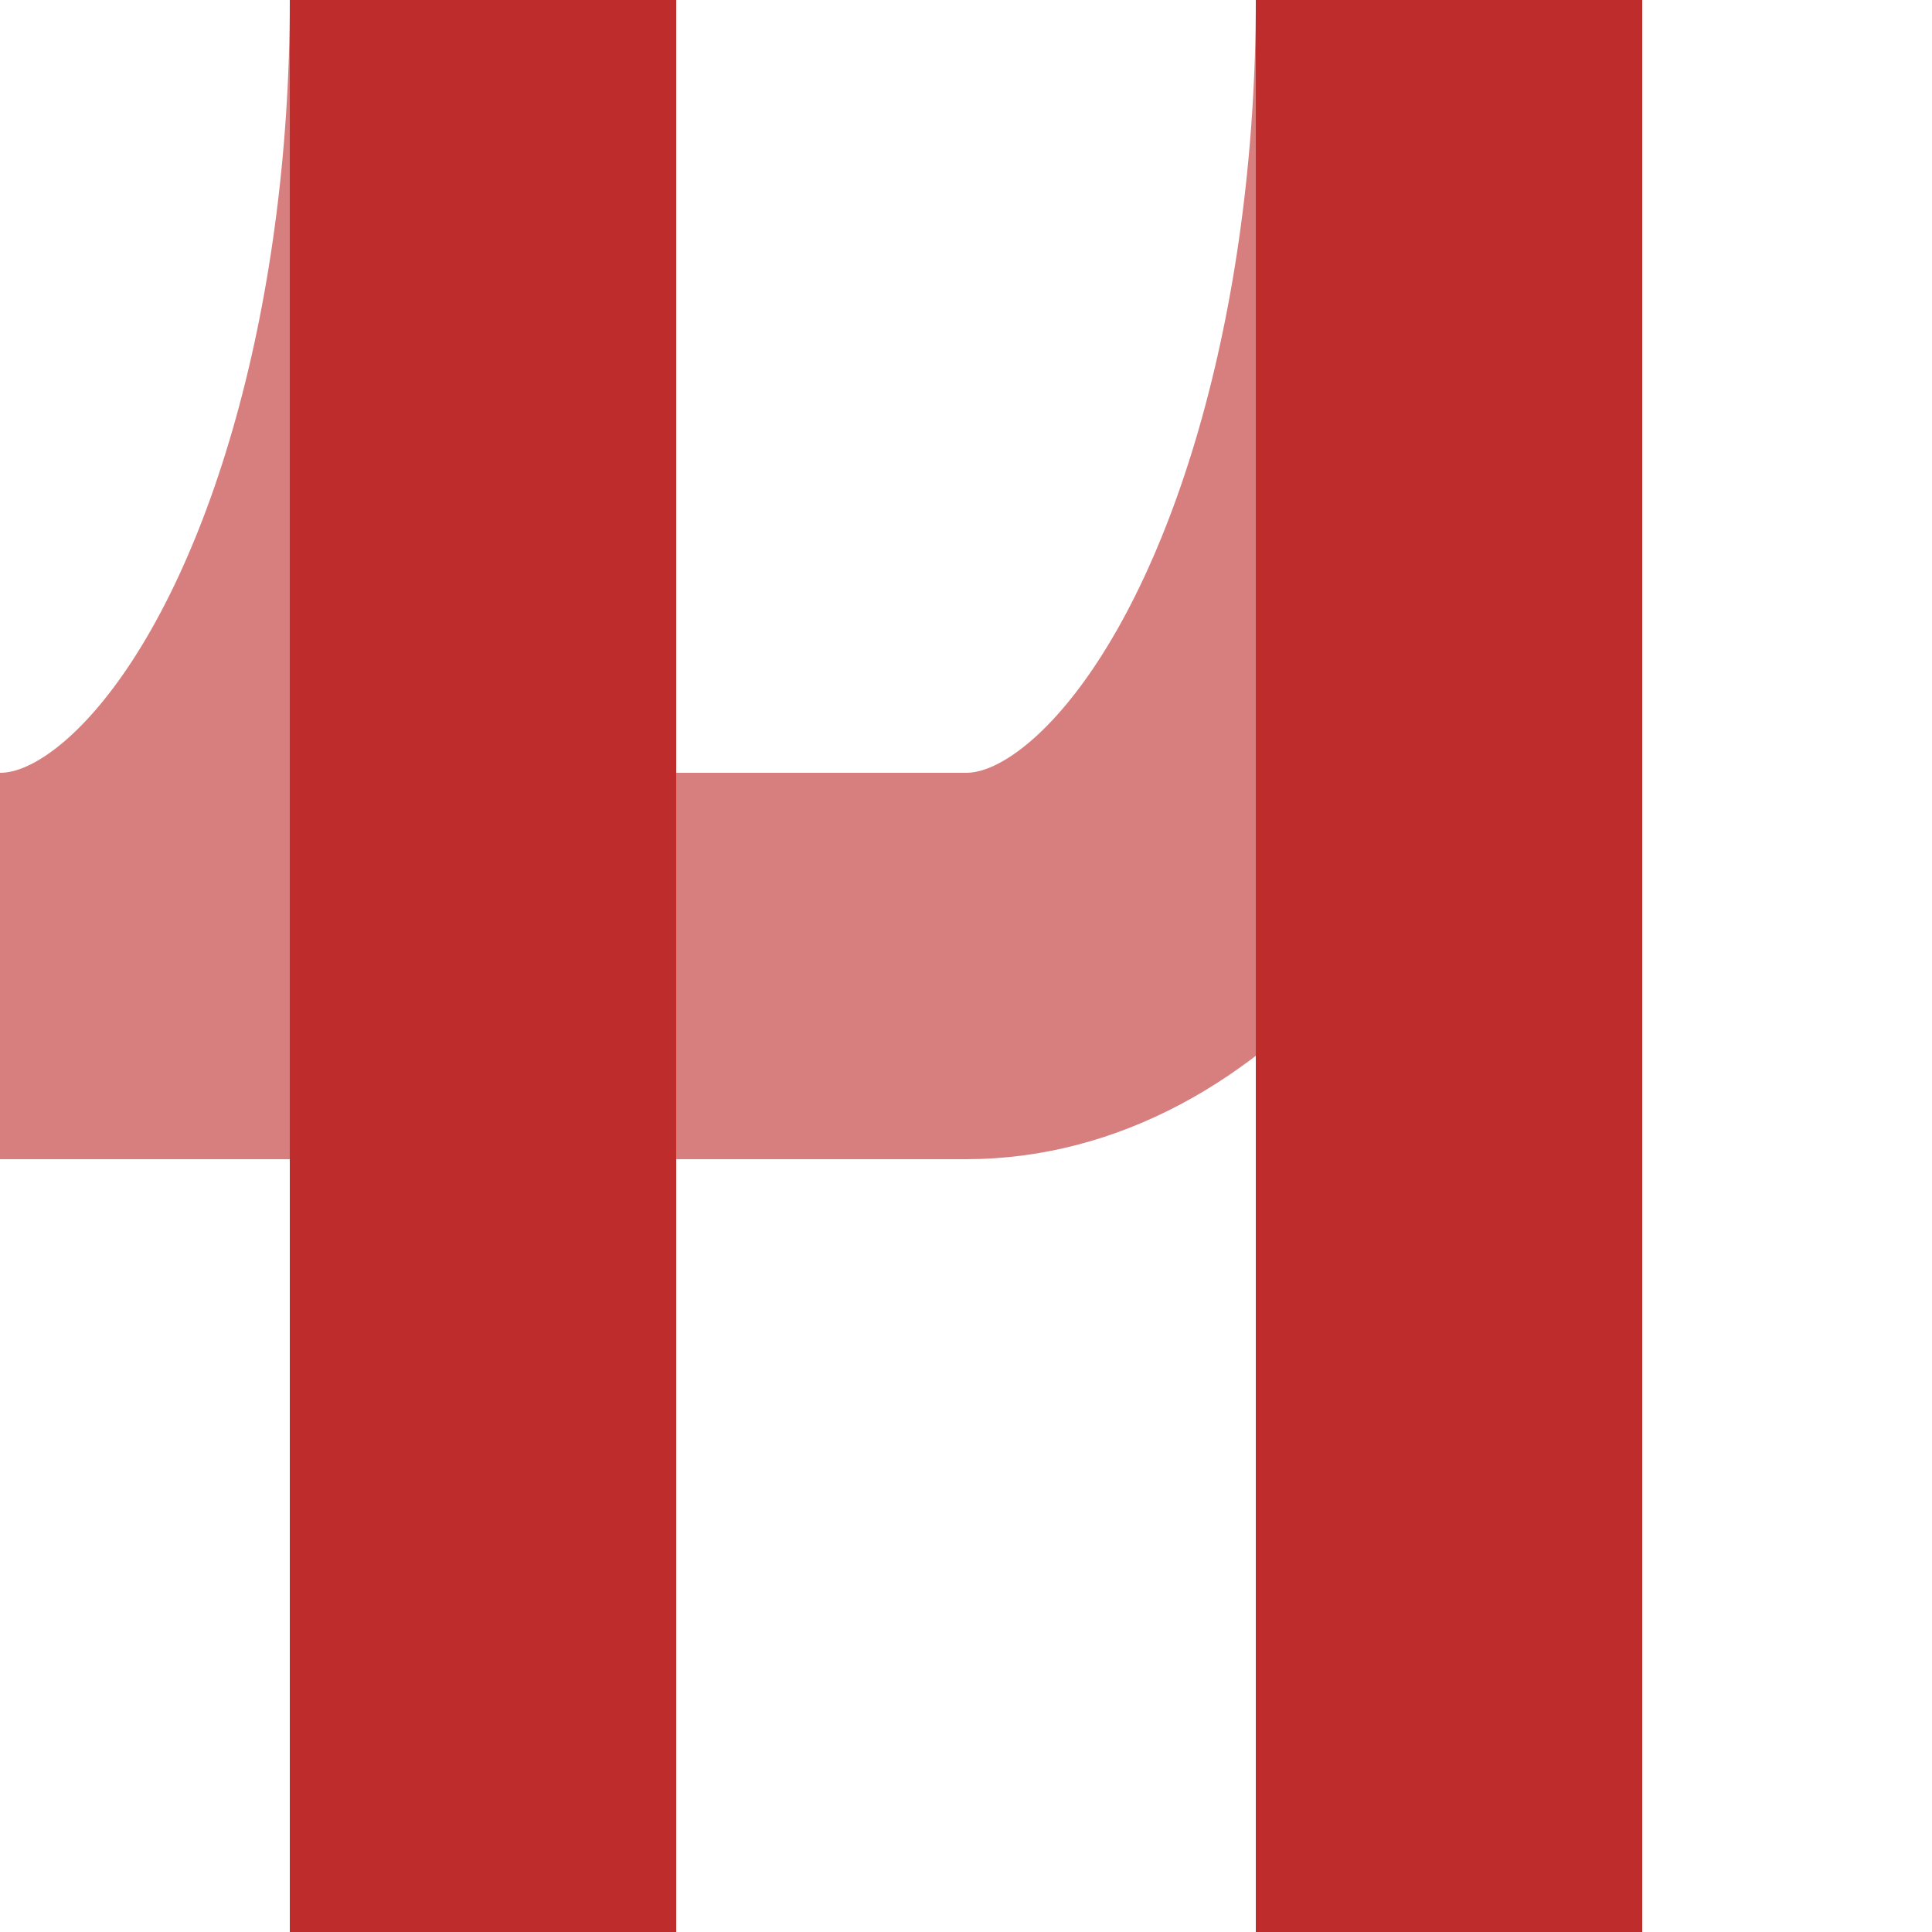
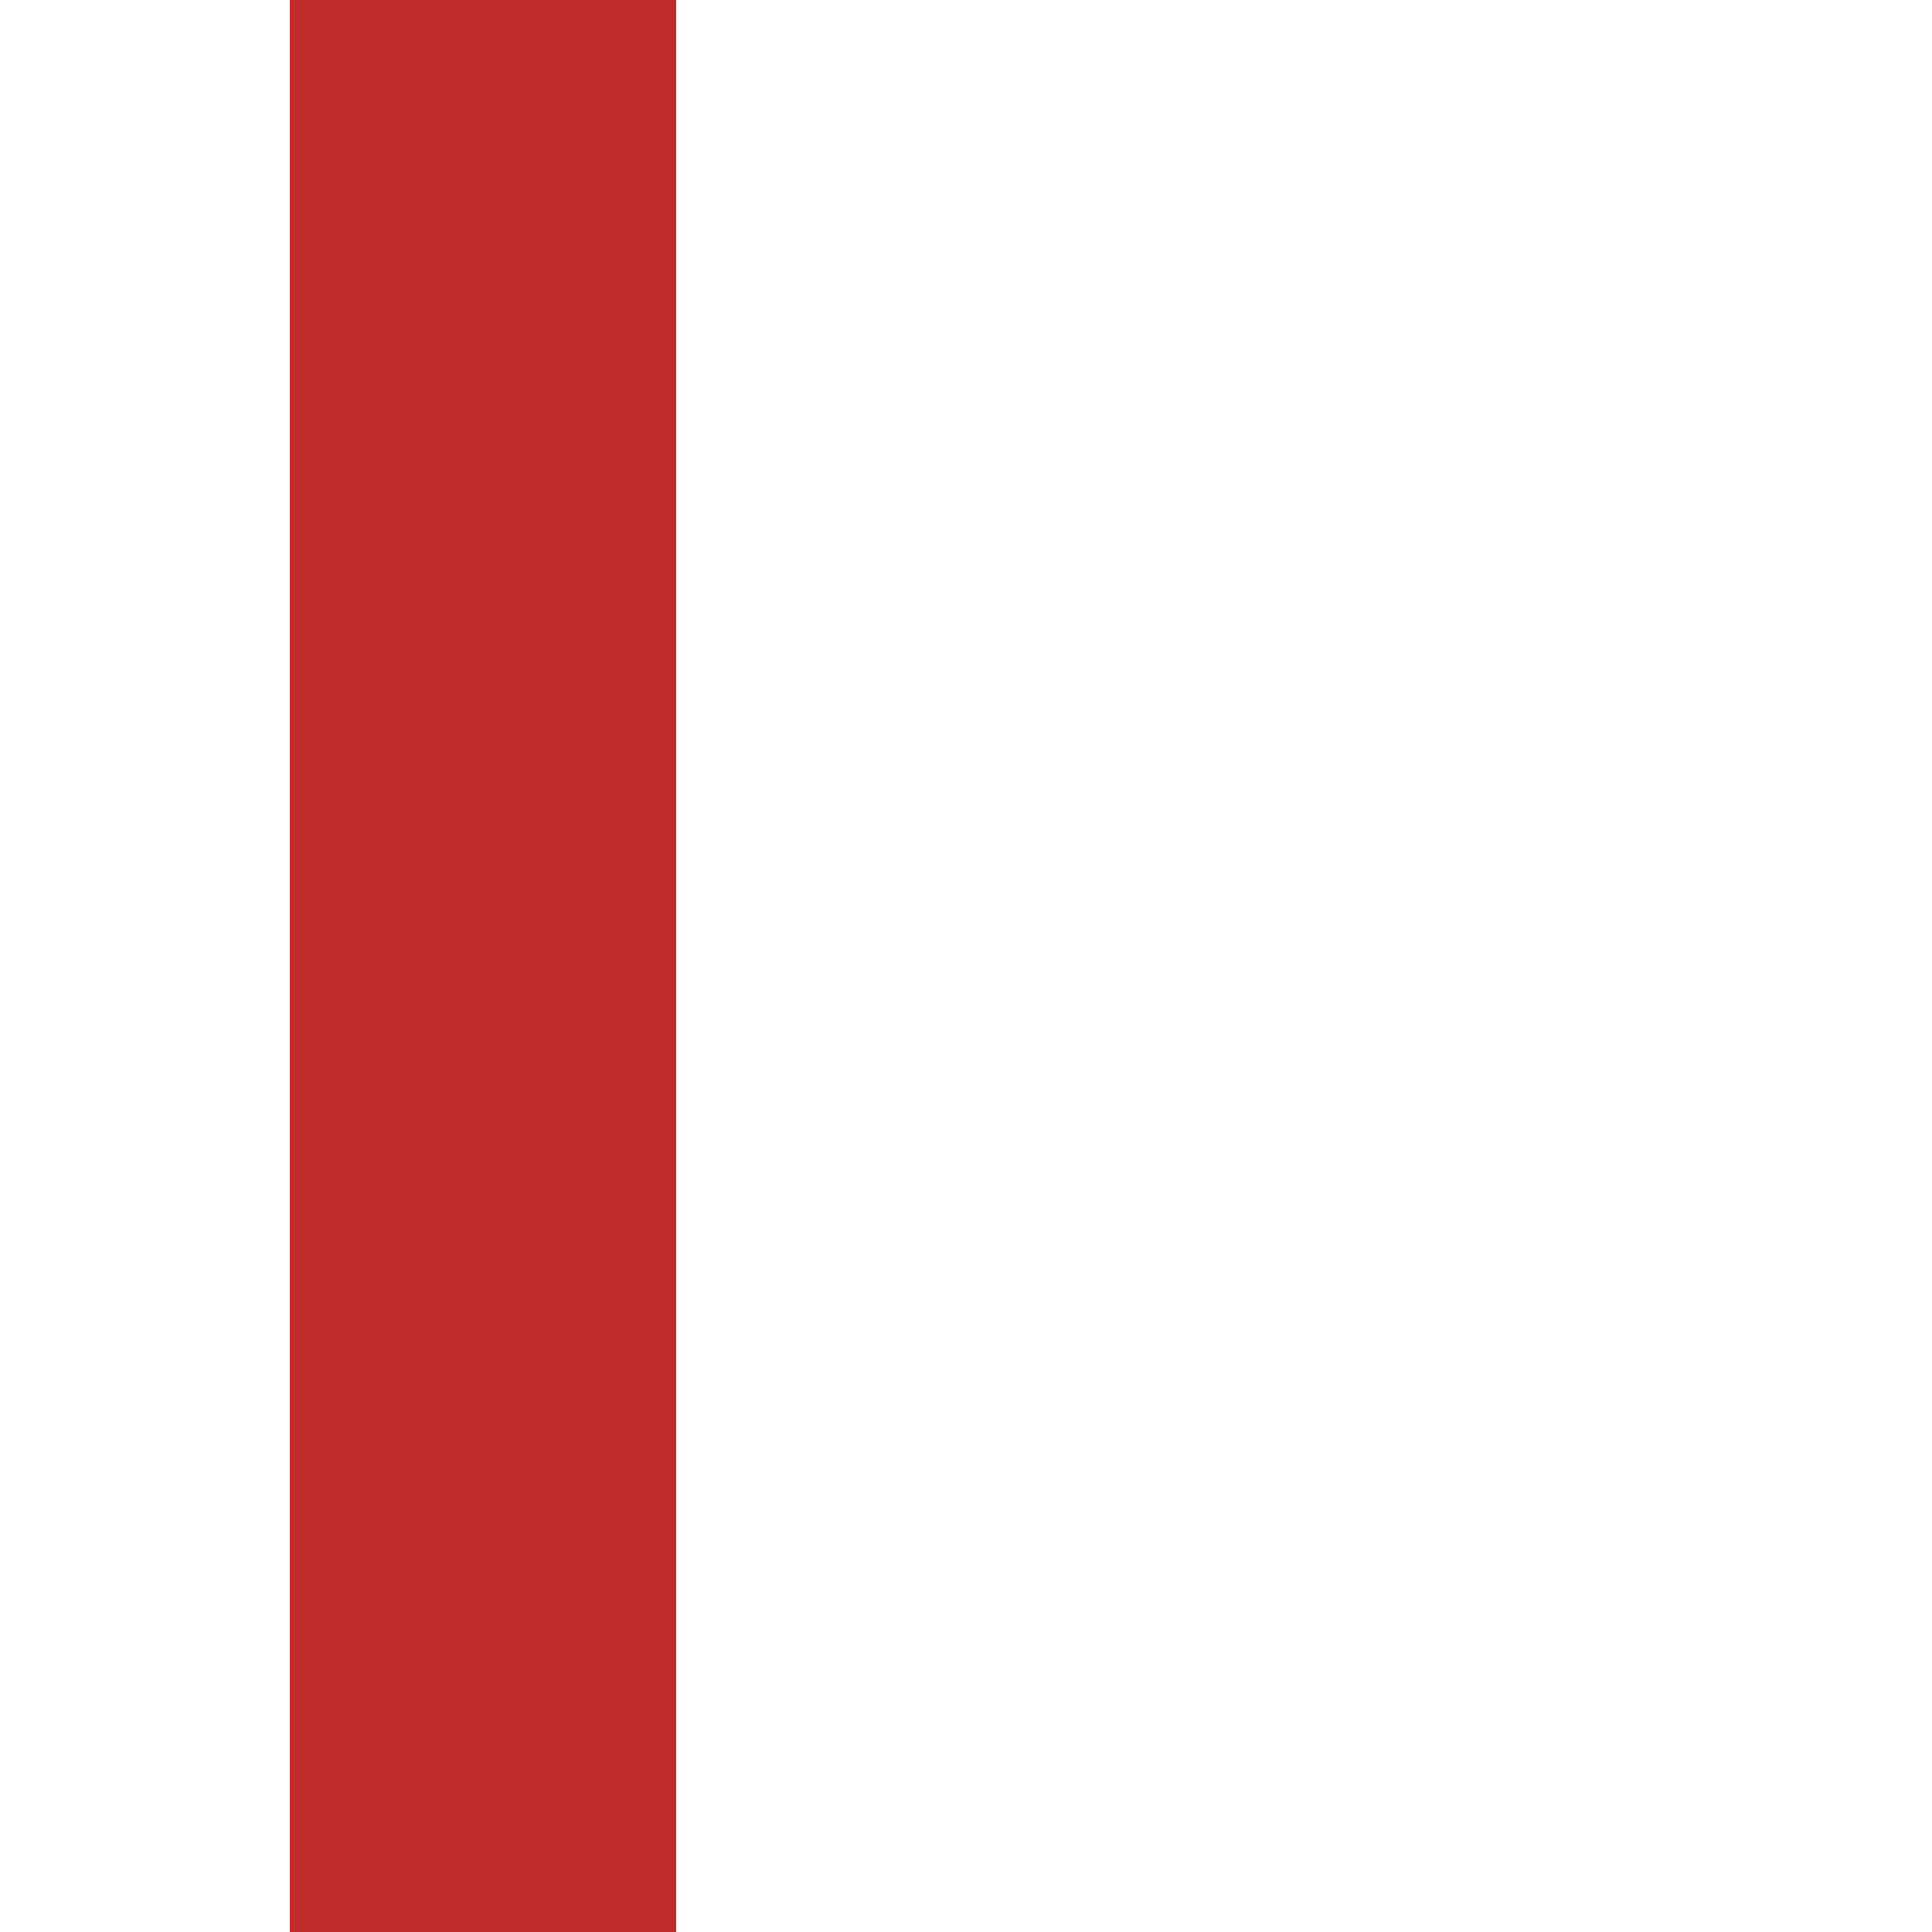
<svg xmlns="http://www.w3.org/2000/svg" width="500" height="500" viewBox="0 0 500 500">
  <title>veKRZxr-eABZgr</title>
  <clipPath id="clip_right">
-     <path d="M 250 0 L 250 500 L 500 500 L 500 0" />
-   </clipPath>
+     </clipPath>
  <g stroke="#D77F7E" stroke-width="100" fill="none">
    <ellipse cx="250" cy="0" rx="125" ry="250" clip-path="url(#clip_right)" />
-     <ellipse cx="0" cy="0" rx="125" ry="250" />
-     <path d="M 0,250 H250" />
  </g>
  <g stroke="#BE2D2C" stroke-width="100" fill="none">
-     <path d="M 125,0 V500 M 375,0 V500" />
+     <path d="M 125,0 V500 M 375,0 " />
  </g>
</svg>